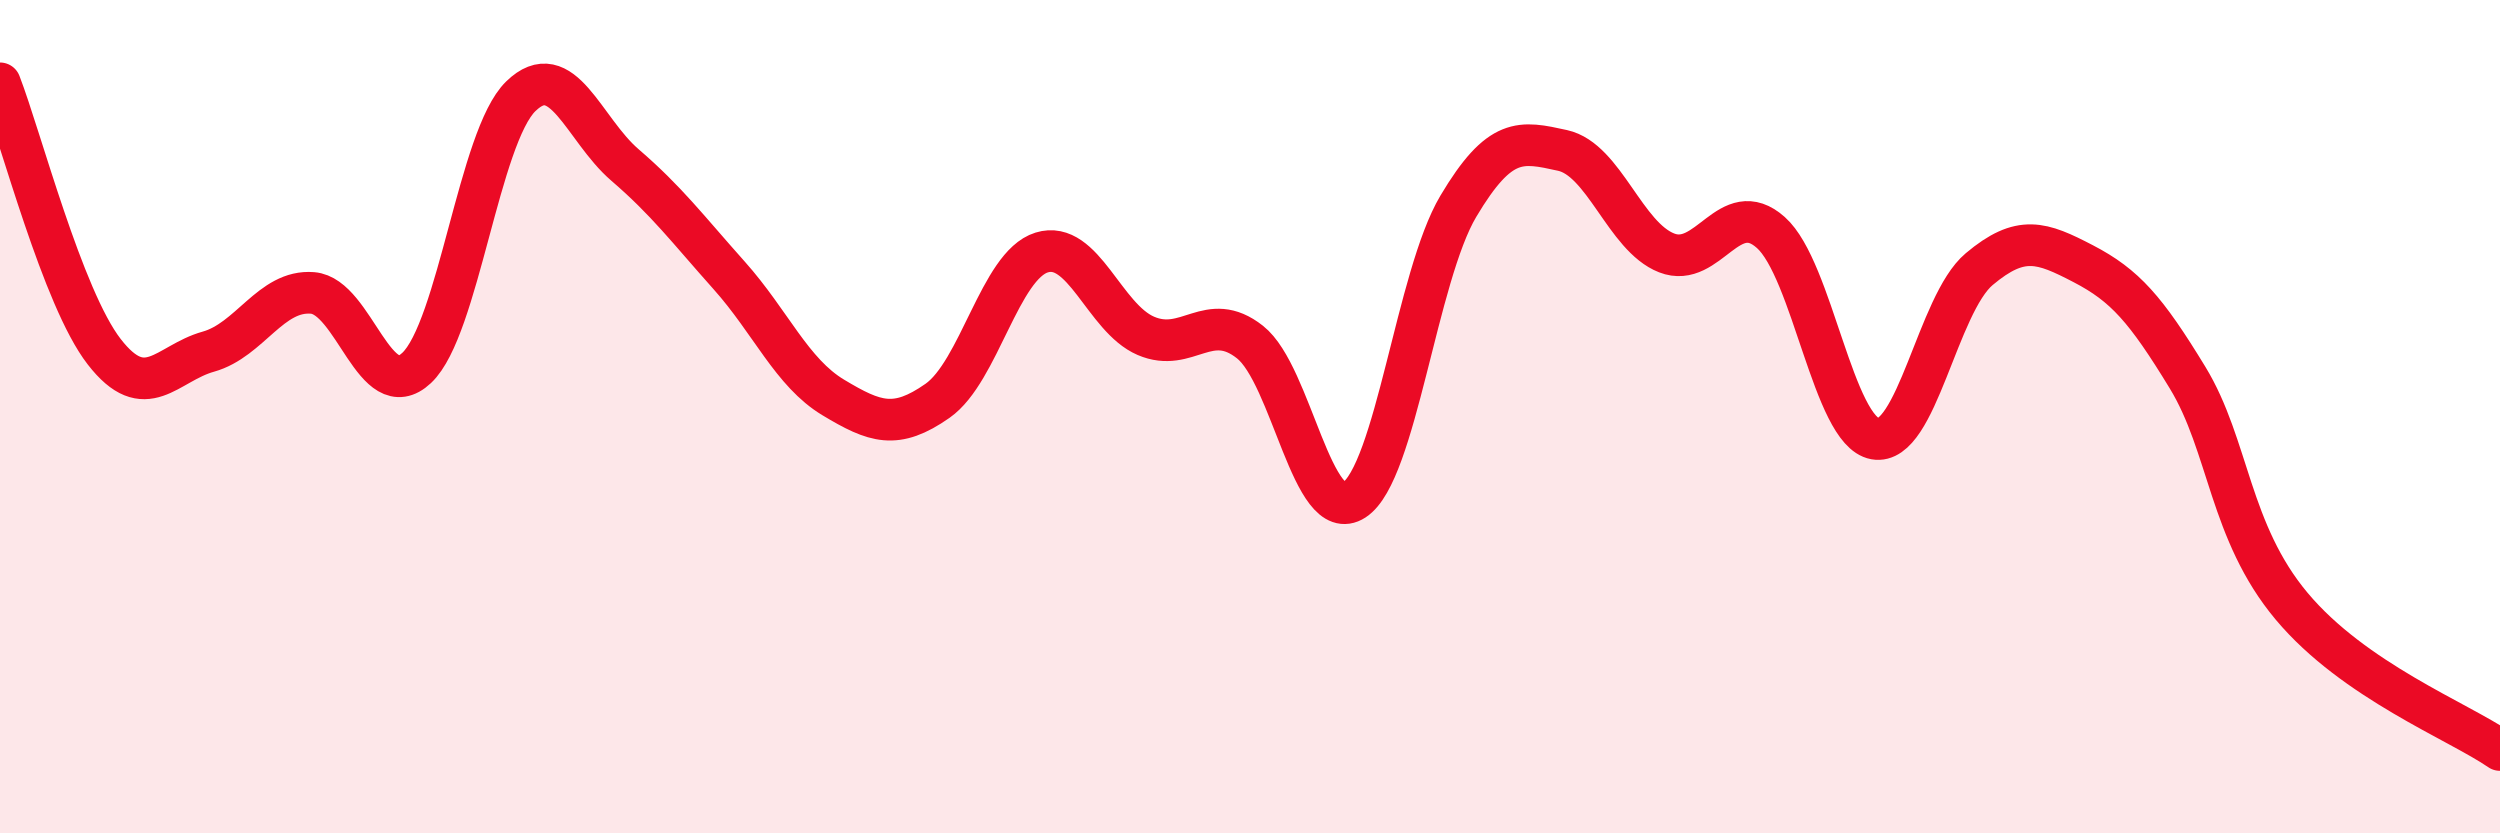
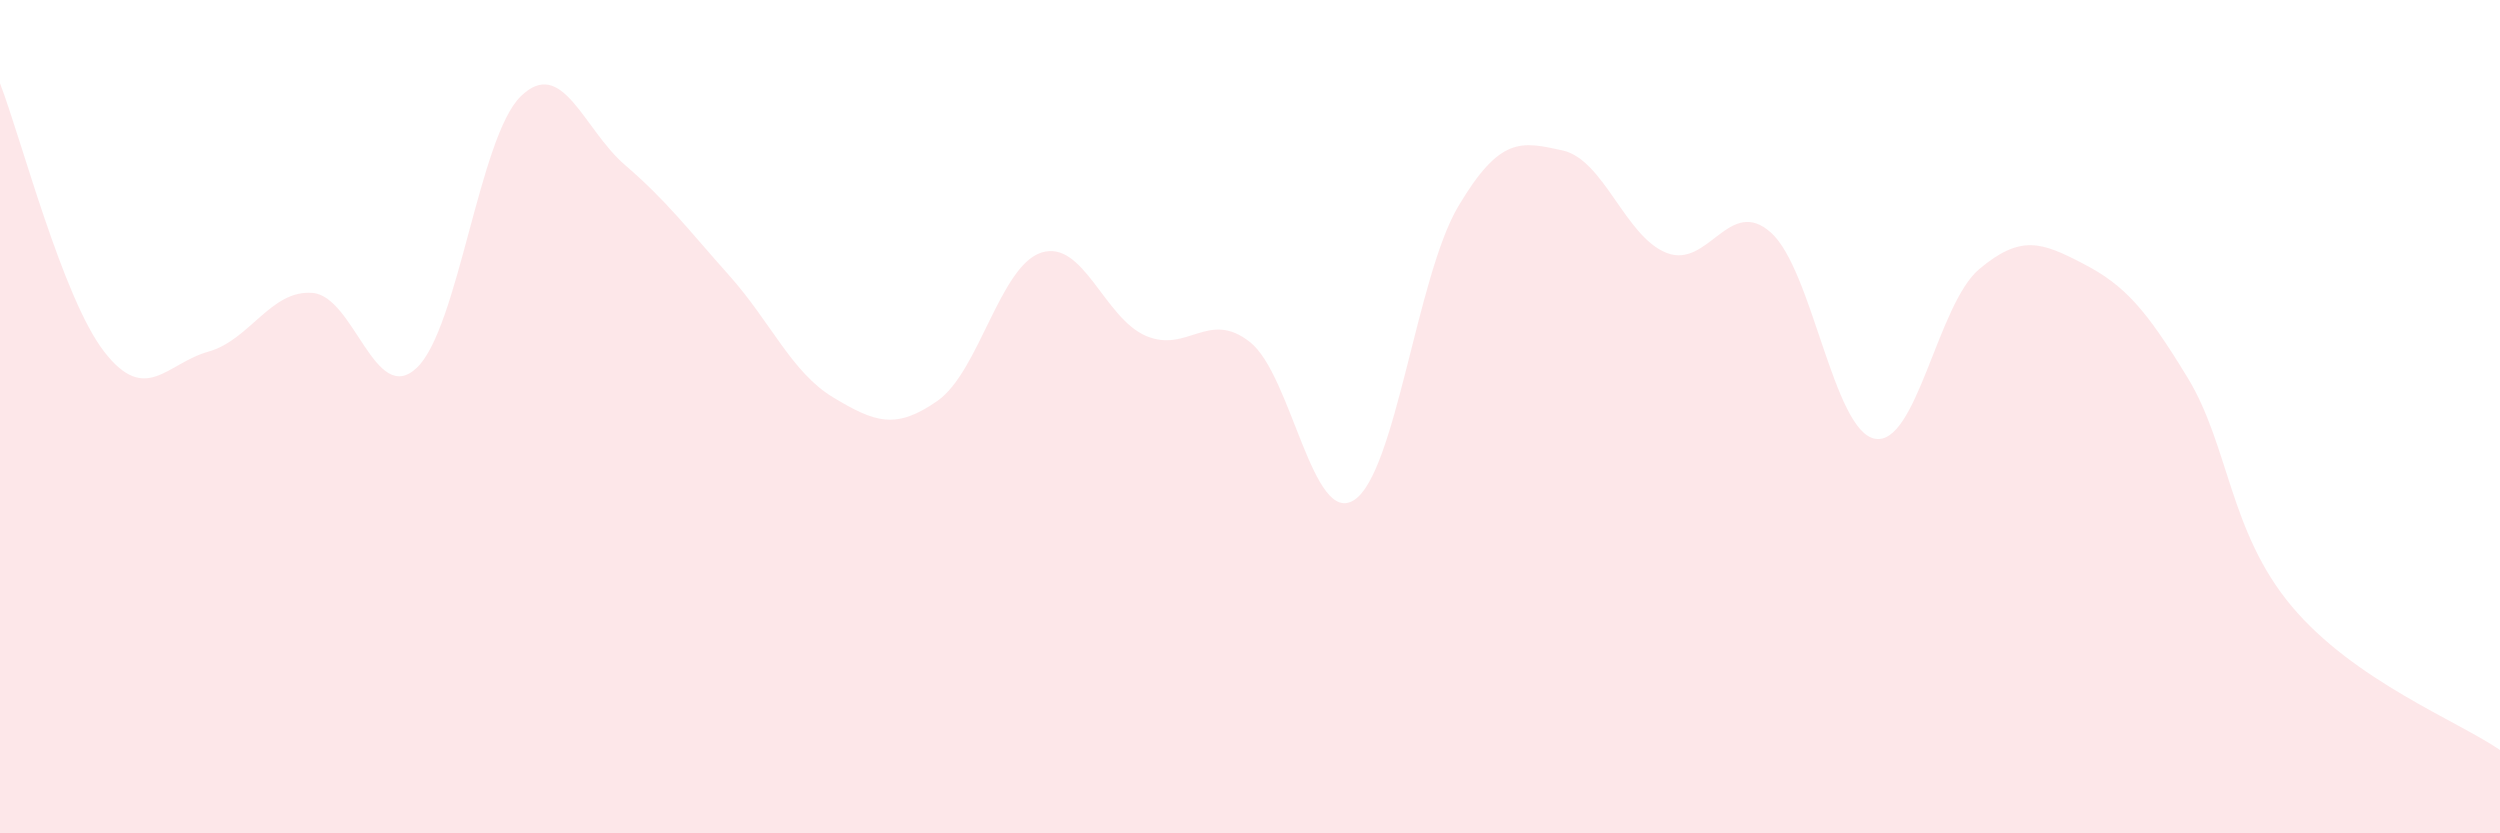
<svg xmlns="http://www.w3.org/2000/svg" width="60" height="20" viewBox="0 0 60 20">
  <path d="M 0,2 C 0.5,3.29 1.5,7.15 2.5,8.44 C 3.5,9.73 4,8.72 5,8.44 C 6,8.16 6.5,6.95 7.5,7.03 C 8.5,7.11 9,9.77 10,8.83 C 11,7.89 11.5,3.28 12.5,2.31 C 13.5,1.34 14,3.1 15,3.96 C 16,4.82 16.5,5.49 17.5,6.61 C 18.5,7.73 19,8.94 20,9.54 C 21,10.14 21.5,10.32 22.5,9.62 C 23.5,8.92 24,6.37 25,6.06 C 26,5.75 26.5,7.63 27.5,8.06 C 28.5,8.49 29,7.42 30,8.21 C 31,9 31.5,12.65 32.5,12 C 33.5,11.35 34,6.63 35,4.95 C 36,3.27 36.5,3.39 37.5,3.61 C 38.5,3.83 39,5.68 40,6.07 C 41,6.46 41.5,4.69 42.5,5.58 C 43.5,6.47 44,10.35 45,10.53 C 46,10.71 46.5,7.3 47.5,6.46 C 48.5,5.62 49,5.81 50,6.33 C 51,6.85 51.5,7.42 52.5,9.06 C 53.5,10.7 53.5,12.76 55,14.55 C 56.5,16.34 59,17.31 60,18L60 20L0 20Z" fill="#EB0A25" opacity="0.1" stroke-linecap="round" stroke-linejoin="round" />
-   <path d="M 0,2 C 0.5,3.29 1.5,7.15 2.5,8.44 C 3.5,9.73 4,8.72 5,8.44 C 6,8.16 6.5,6.95 7.5,7.03 C 8.5,7.11 9,9.77 10,8.83 C 11,7.89 11.5,3.28 12.5,2.31 C 13.5,1.34 14,3.1 15,3.96 C 16,4.82 16.5,5.49 17.5,6.61 C 18.5,7.73 19,8.94 20,9.54 C 21,10.14 21.5,10.32 22.5,9.62 C 23.5,8.92 24,6.37 25,6.06 C 26,5.75 26.5,7.63 27.5,8.06 C 28.5,8.49 29,7.42 30,8.21 C 31,9 31.5,12.65 32.5,12 C 33.5,11.35 34,6.63 35,4.95 C 36,3.27 36.5,3.39 37.5,3.61 C 38.5,3.83 39,5.68 40,6.07 C 41,6.46 41.5,4.69 42.5,5.58 C 43.5,6.47 44,10.35 45,10.53 C 46,10.71 46.5,7.3 47.5,6.46 C 48.5,5.62 49,5.81 50,6.33 C 51,6.85 51.5,7.42 52.5,9.06 C 53.5,10.7 53.5,12.76 55,14.55 C 56.5,16.34 59,17.31 60,18" stroke="#EB0A25" stroke-width="1" fill="none" stroke-linecap="round" stroke-linejoin="round" />
</svg>